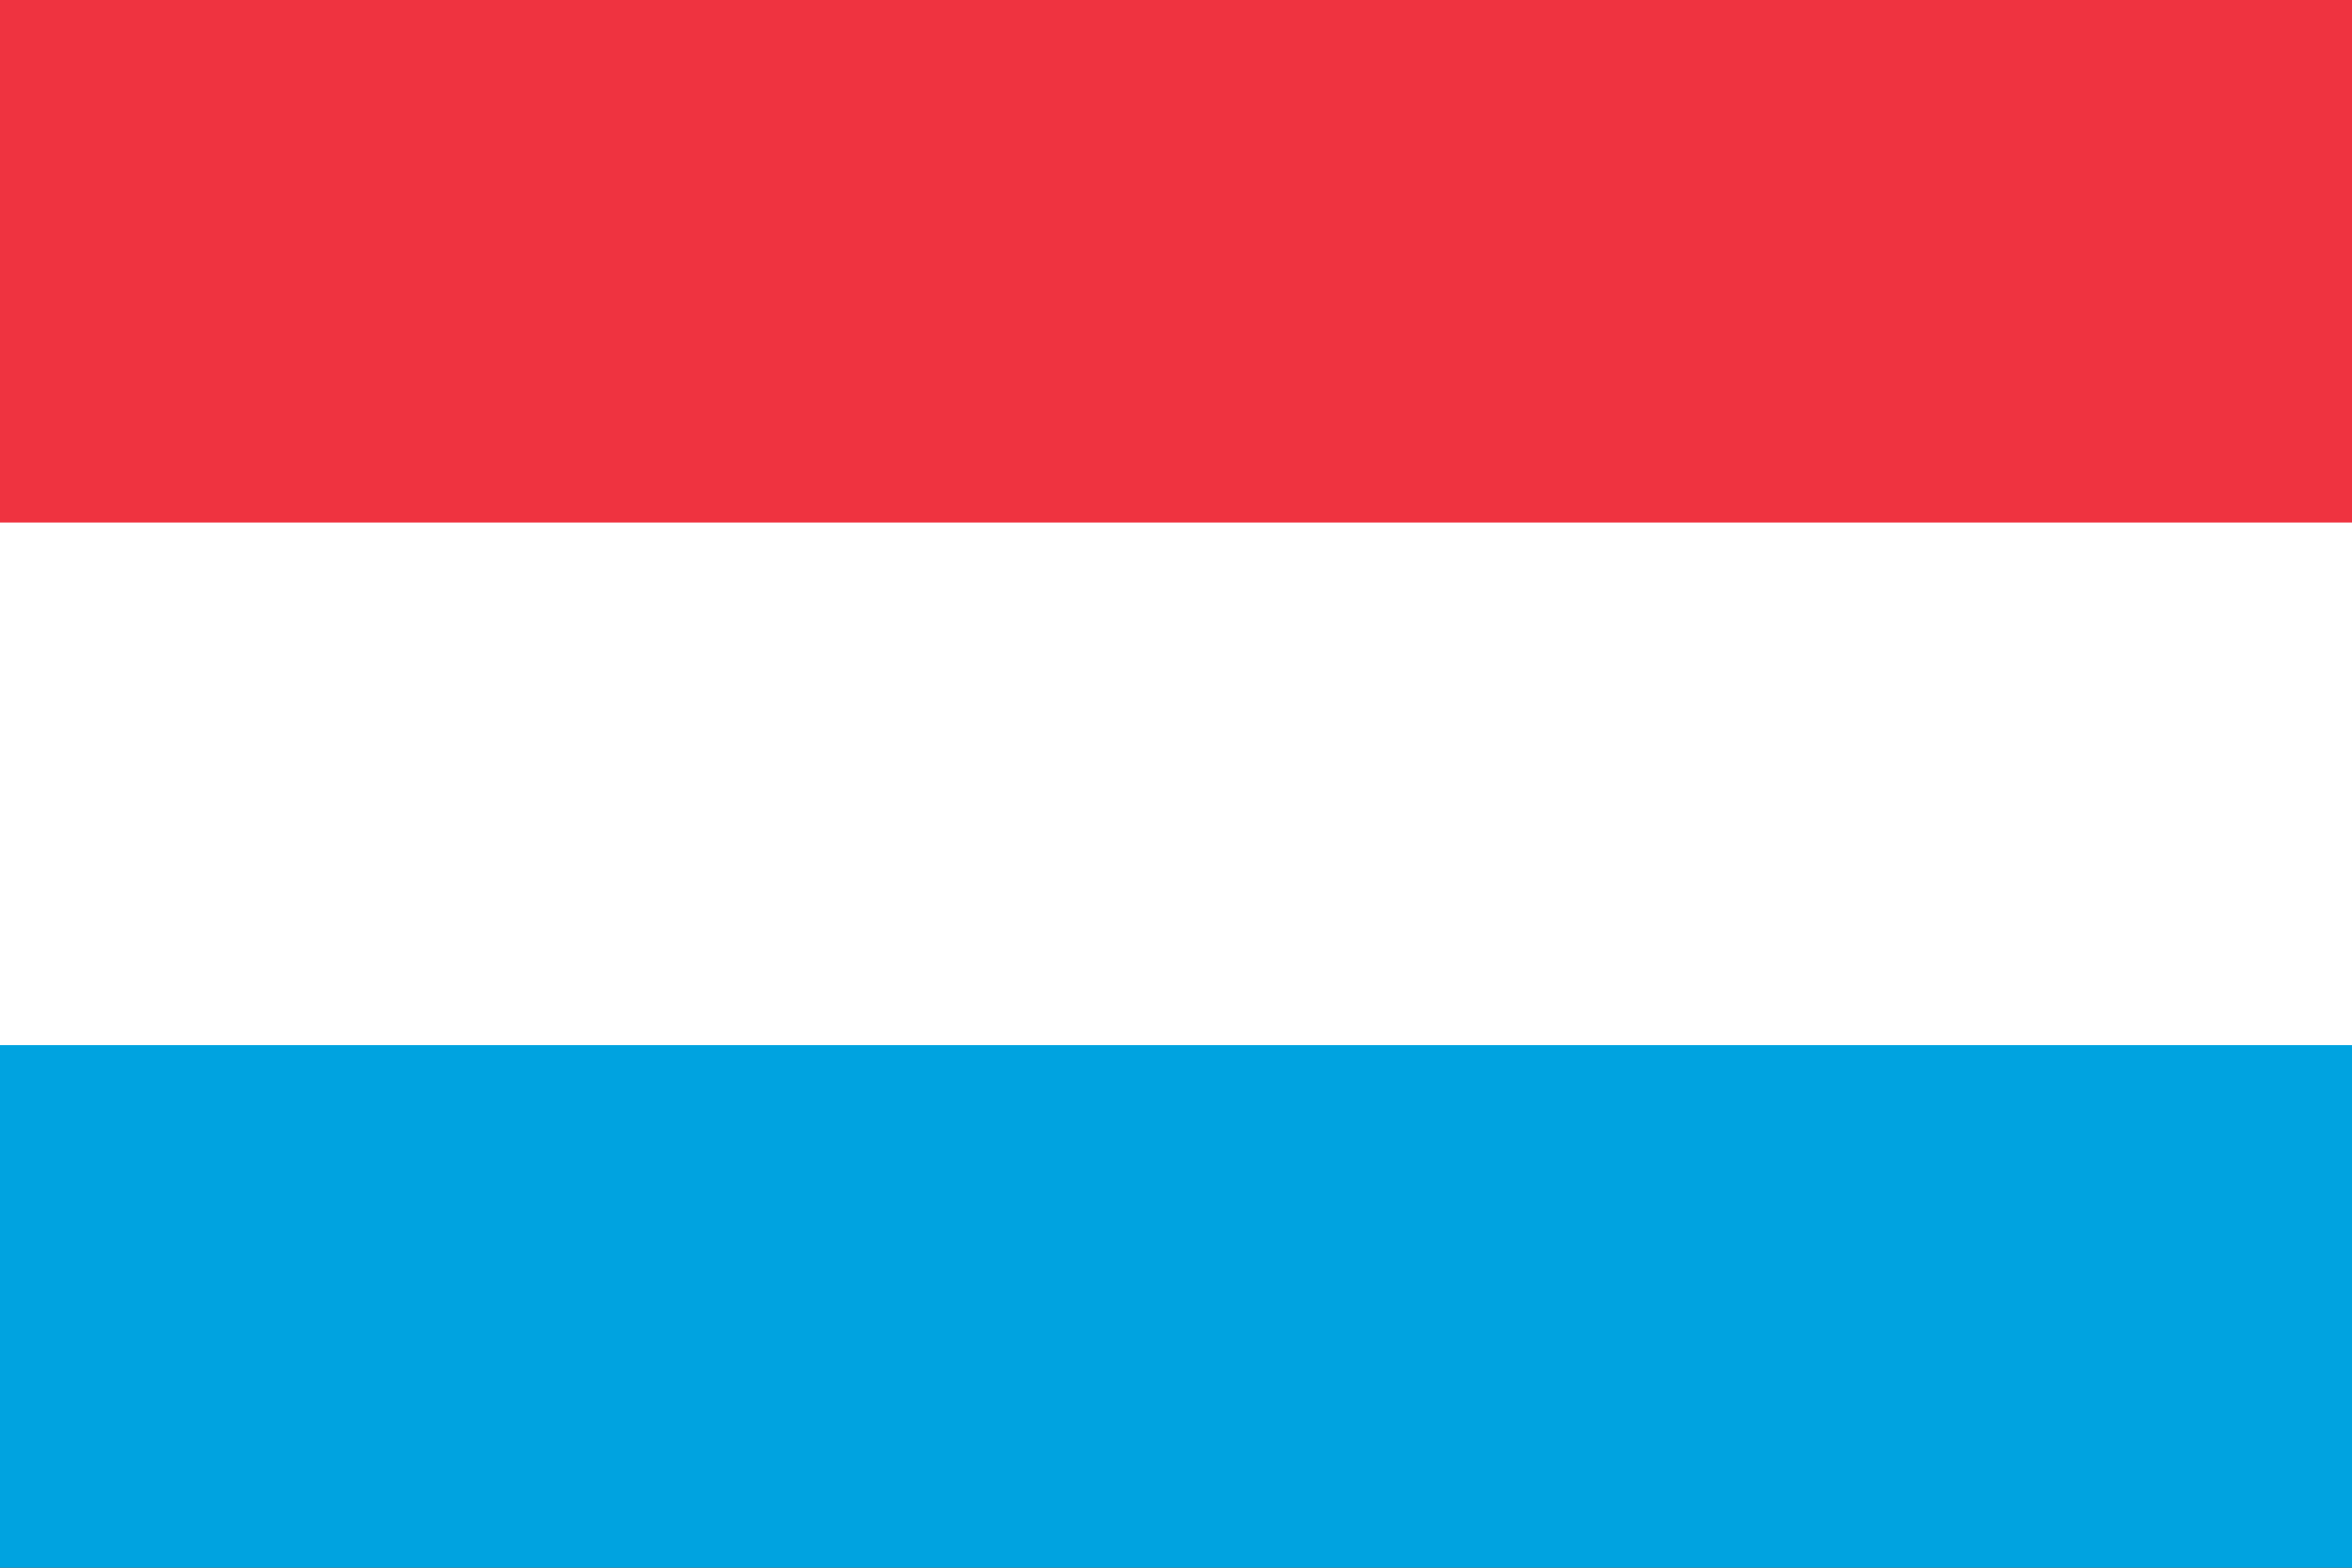
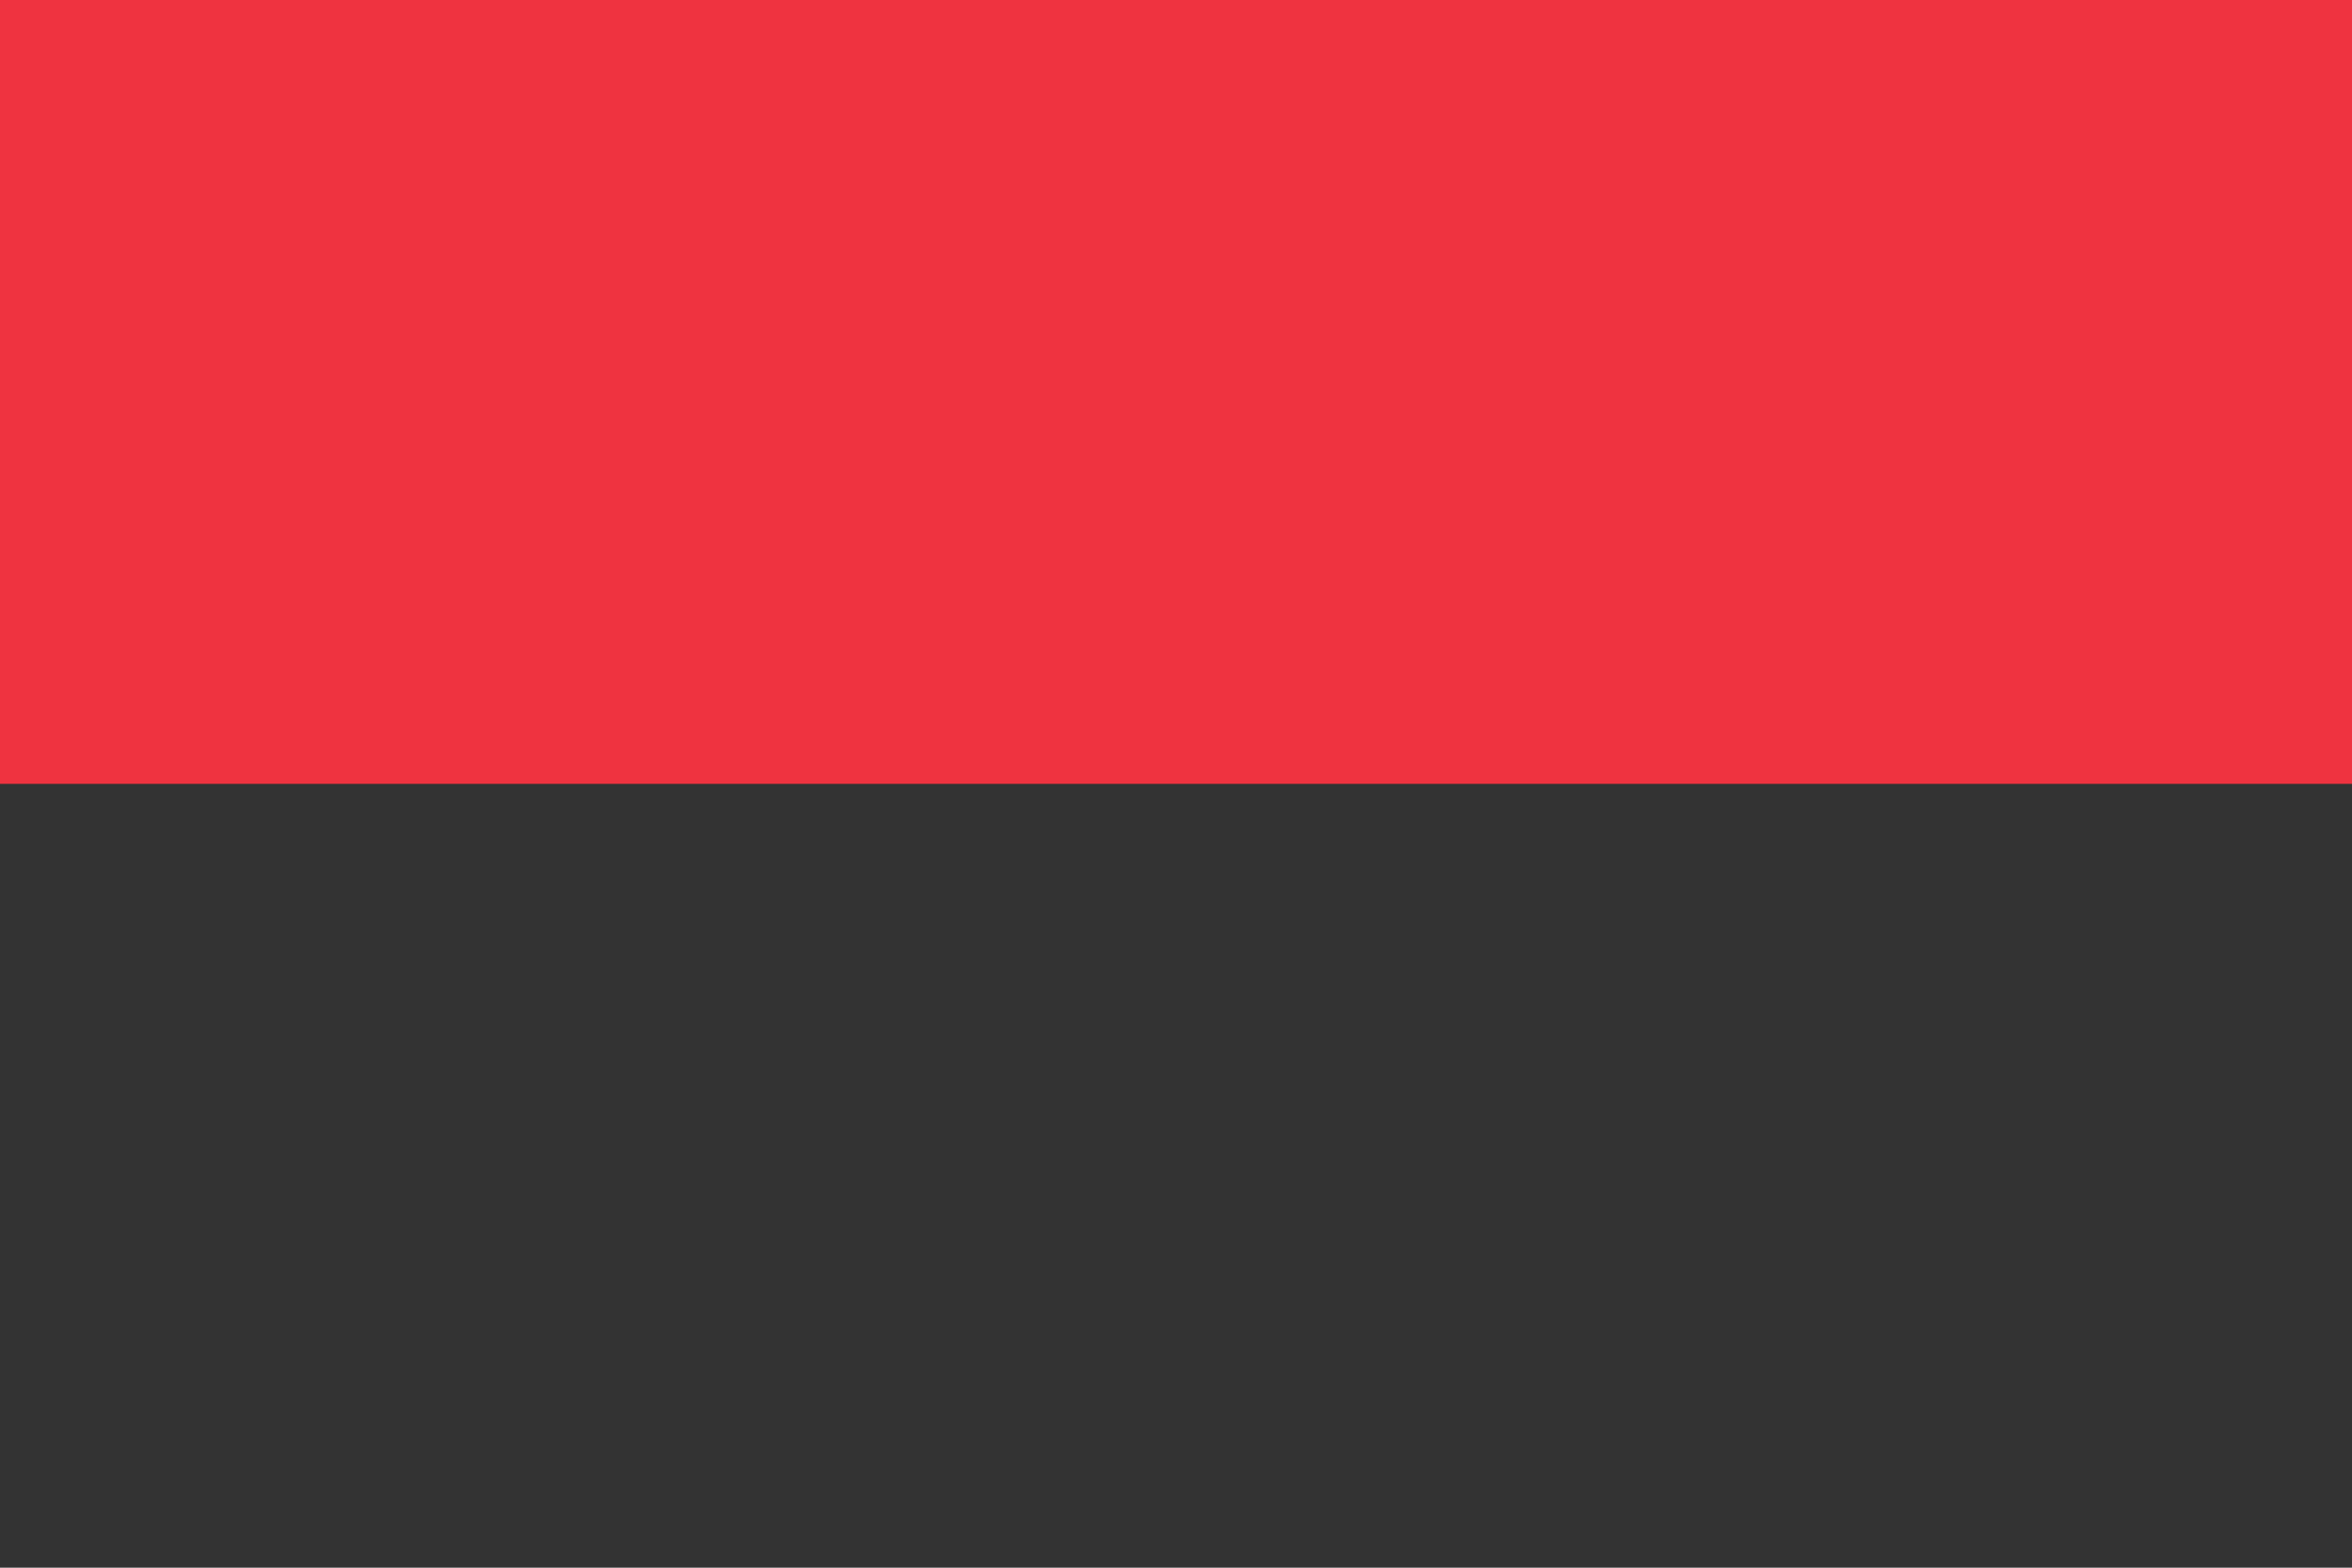
<svg xmlns="http://www.w3.org/2000/svg" id="Layer_1" version="1.1" viewBox="0 0 9 6">
  <rect x="0" y="0" width="9" height="6" fill="#333333" stroke="none" />
  <defs>
    <style>
      .st0 {
        fill: #ef3340;
      }

      .st1 {
        fill: #fff;
      }

      .st2 {
        fill: #00a3e0;
      }
    </style>
  </defs>
-   <path class="st2" d="M0,3h9v3H0v-3Z" />
  <path class="st0" d="M0,0h9v3H0V0Z" />
-   <path class="st1" d="M0,2h9v2H0v-2Z" />
</svg>